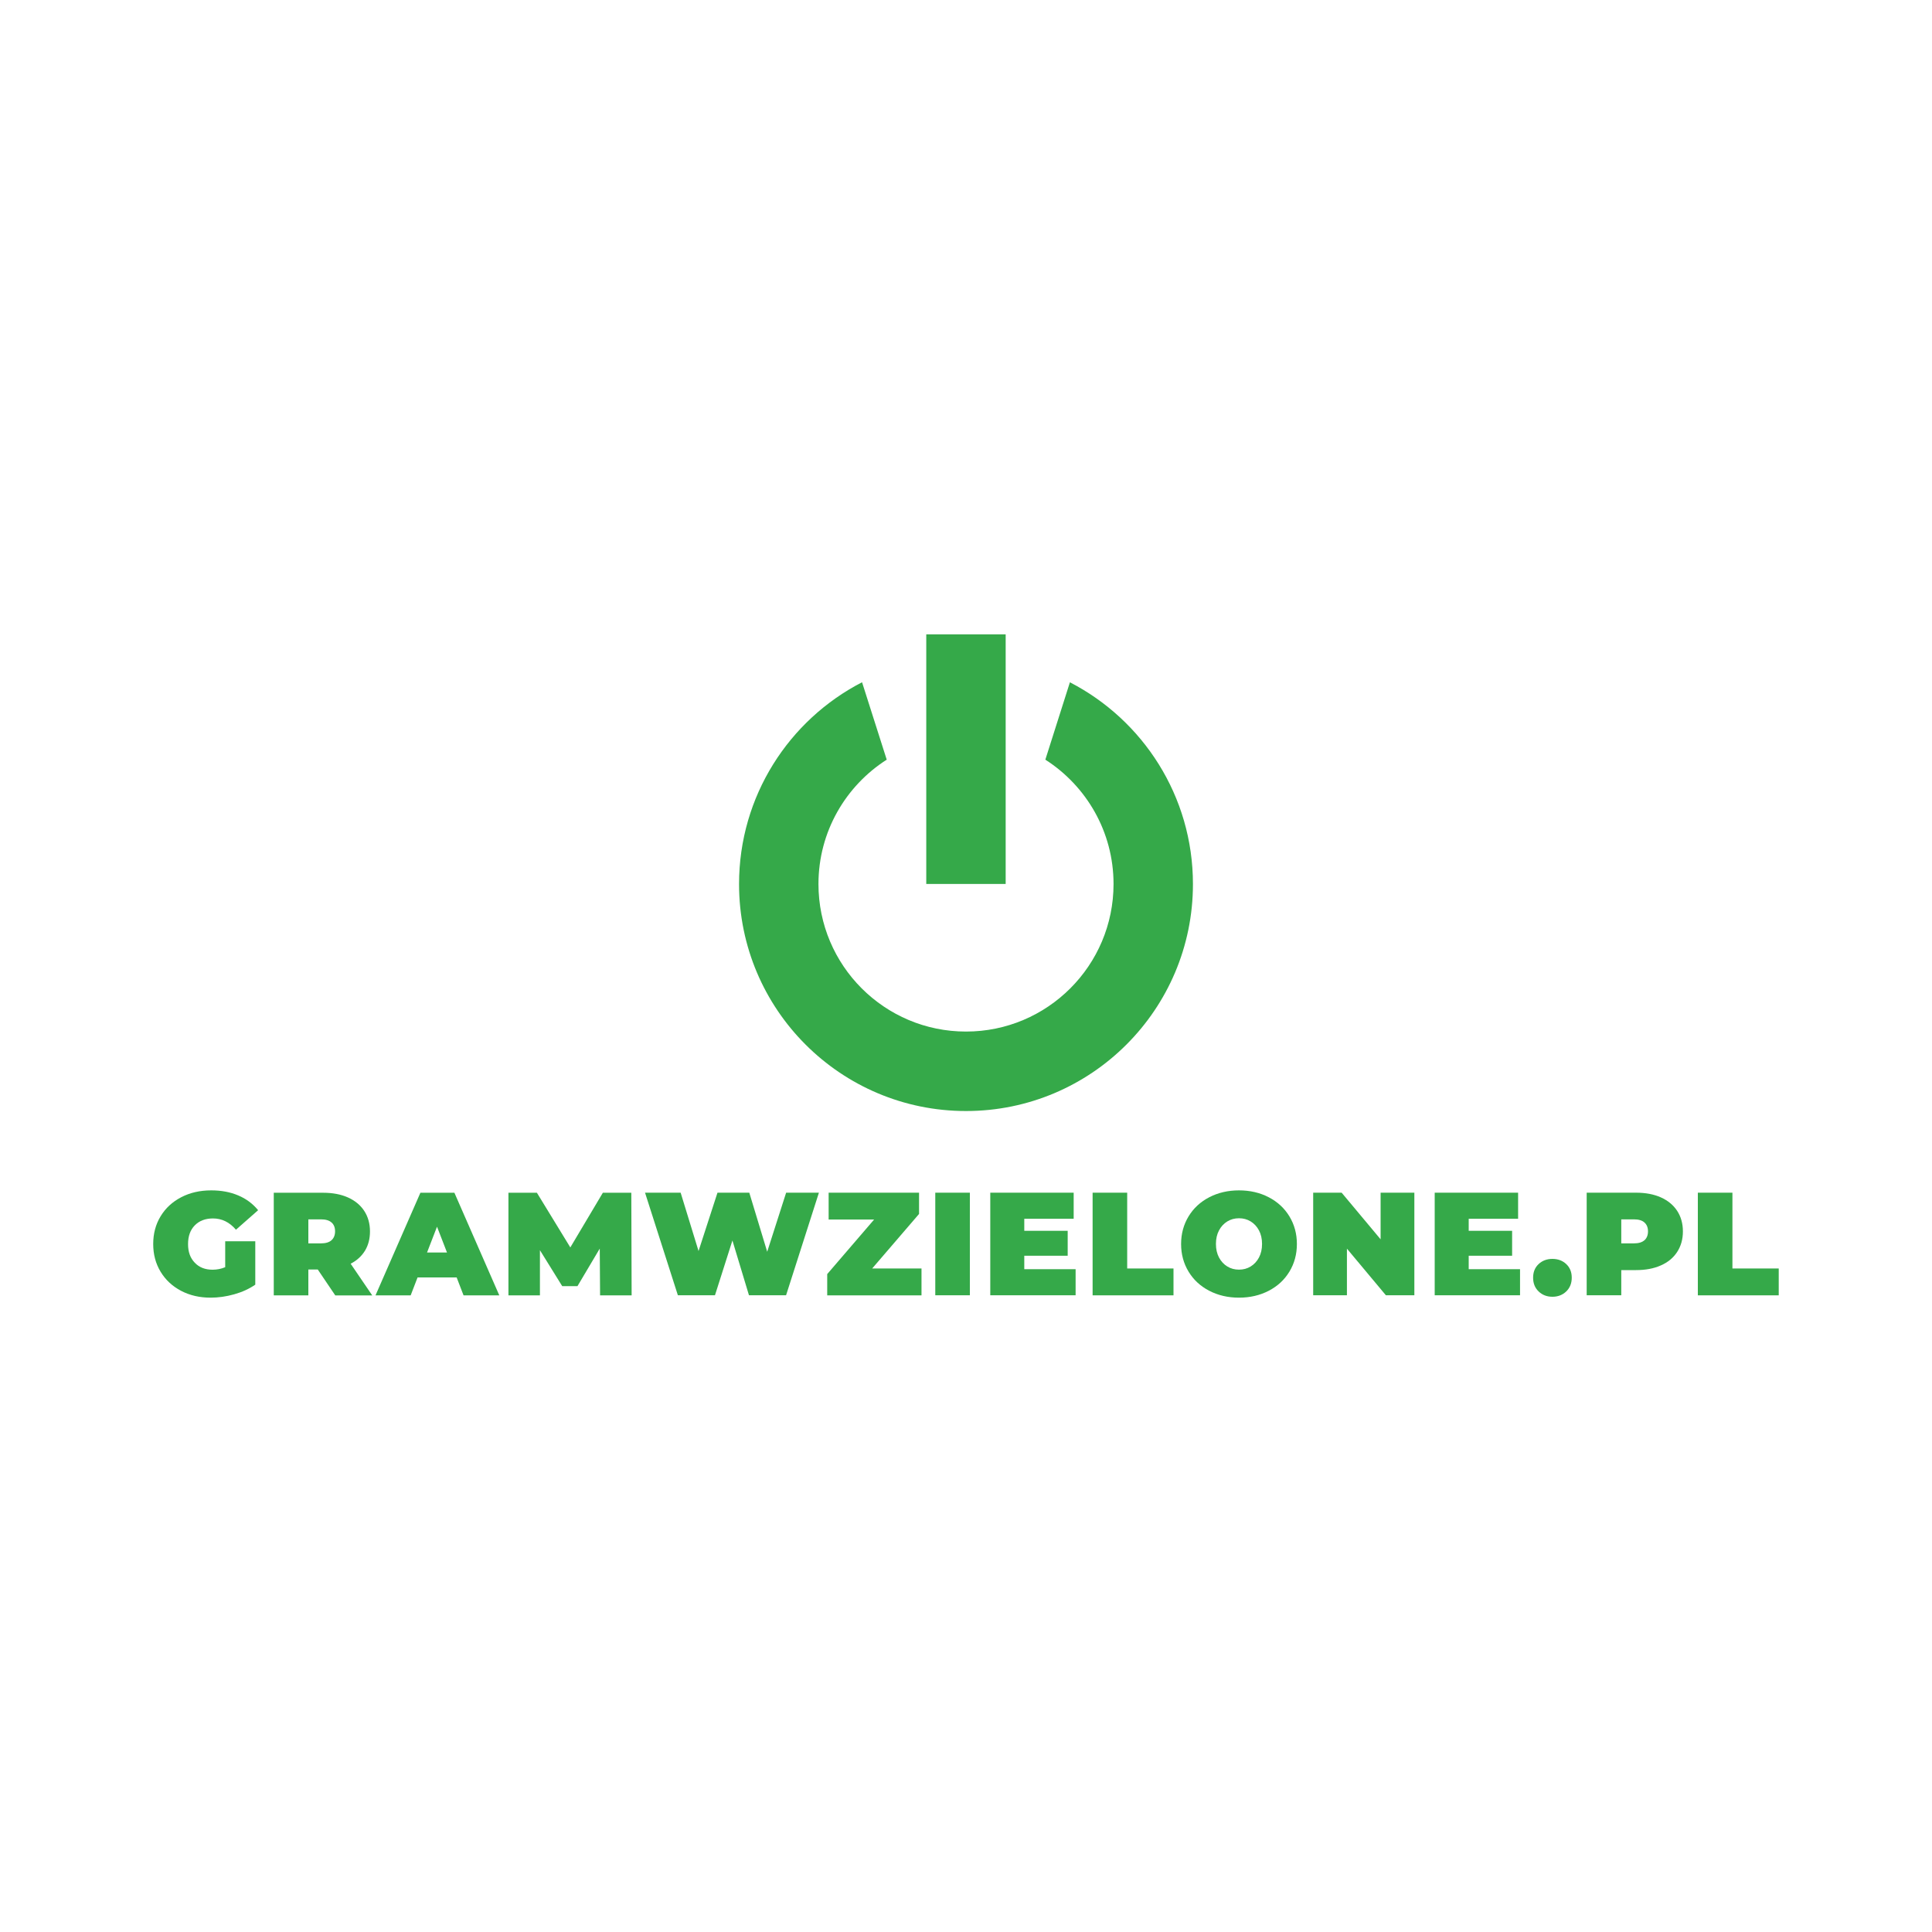
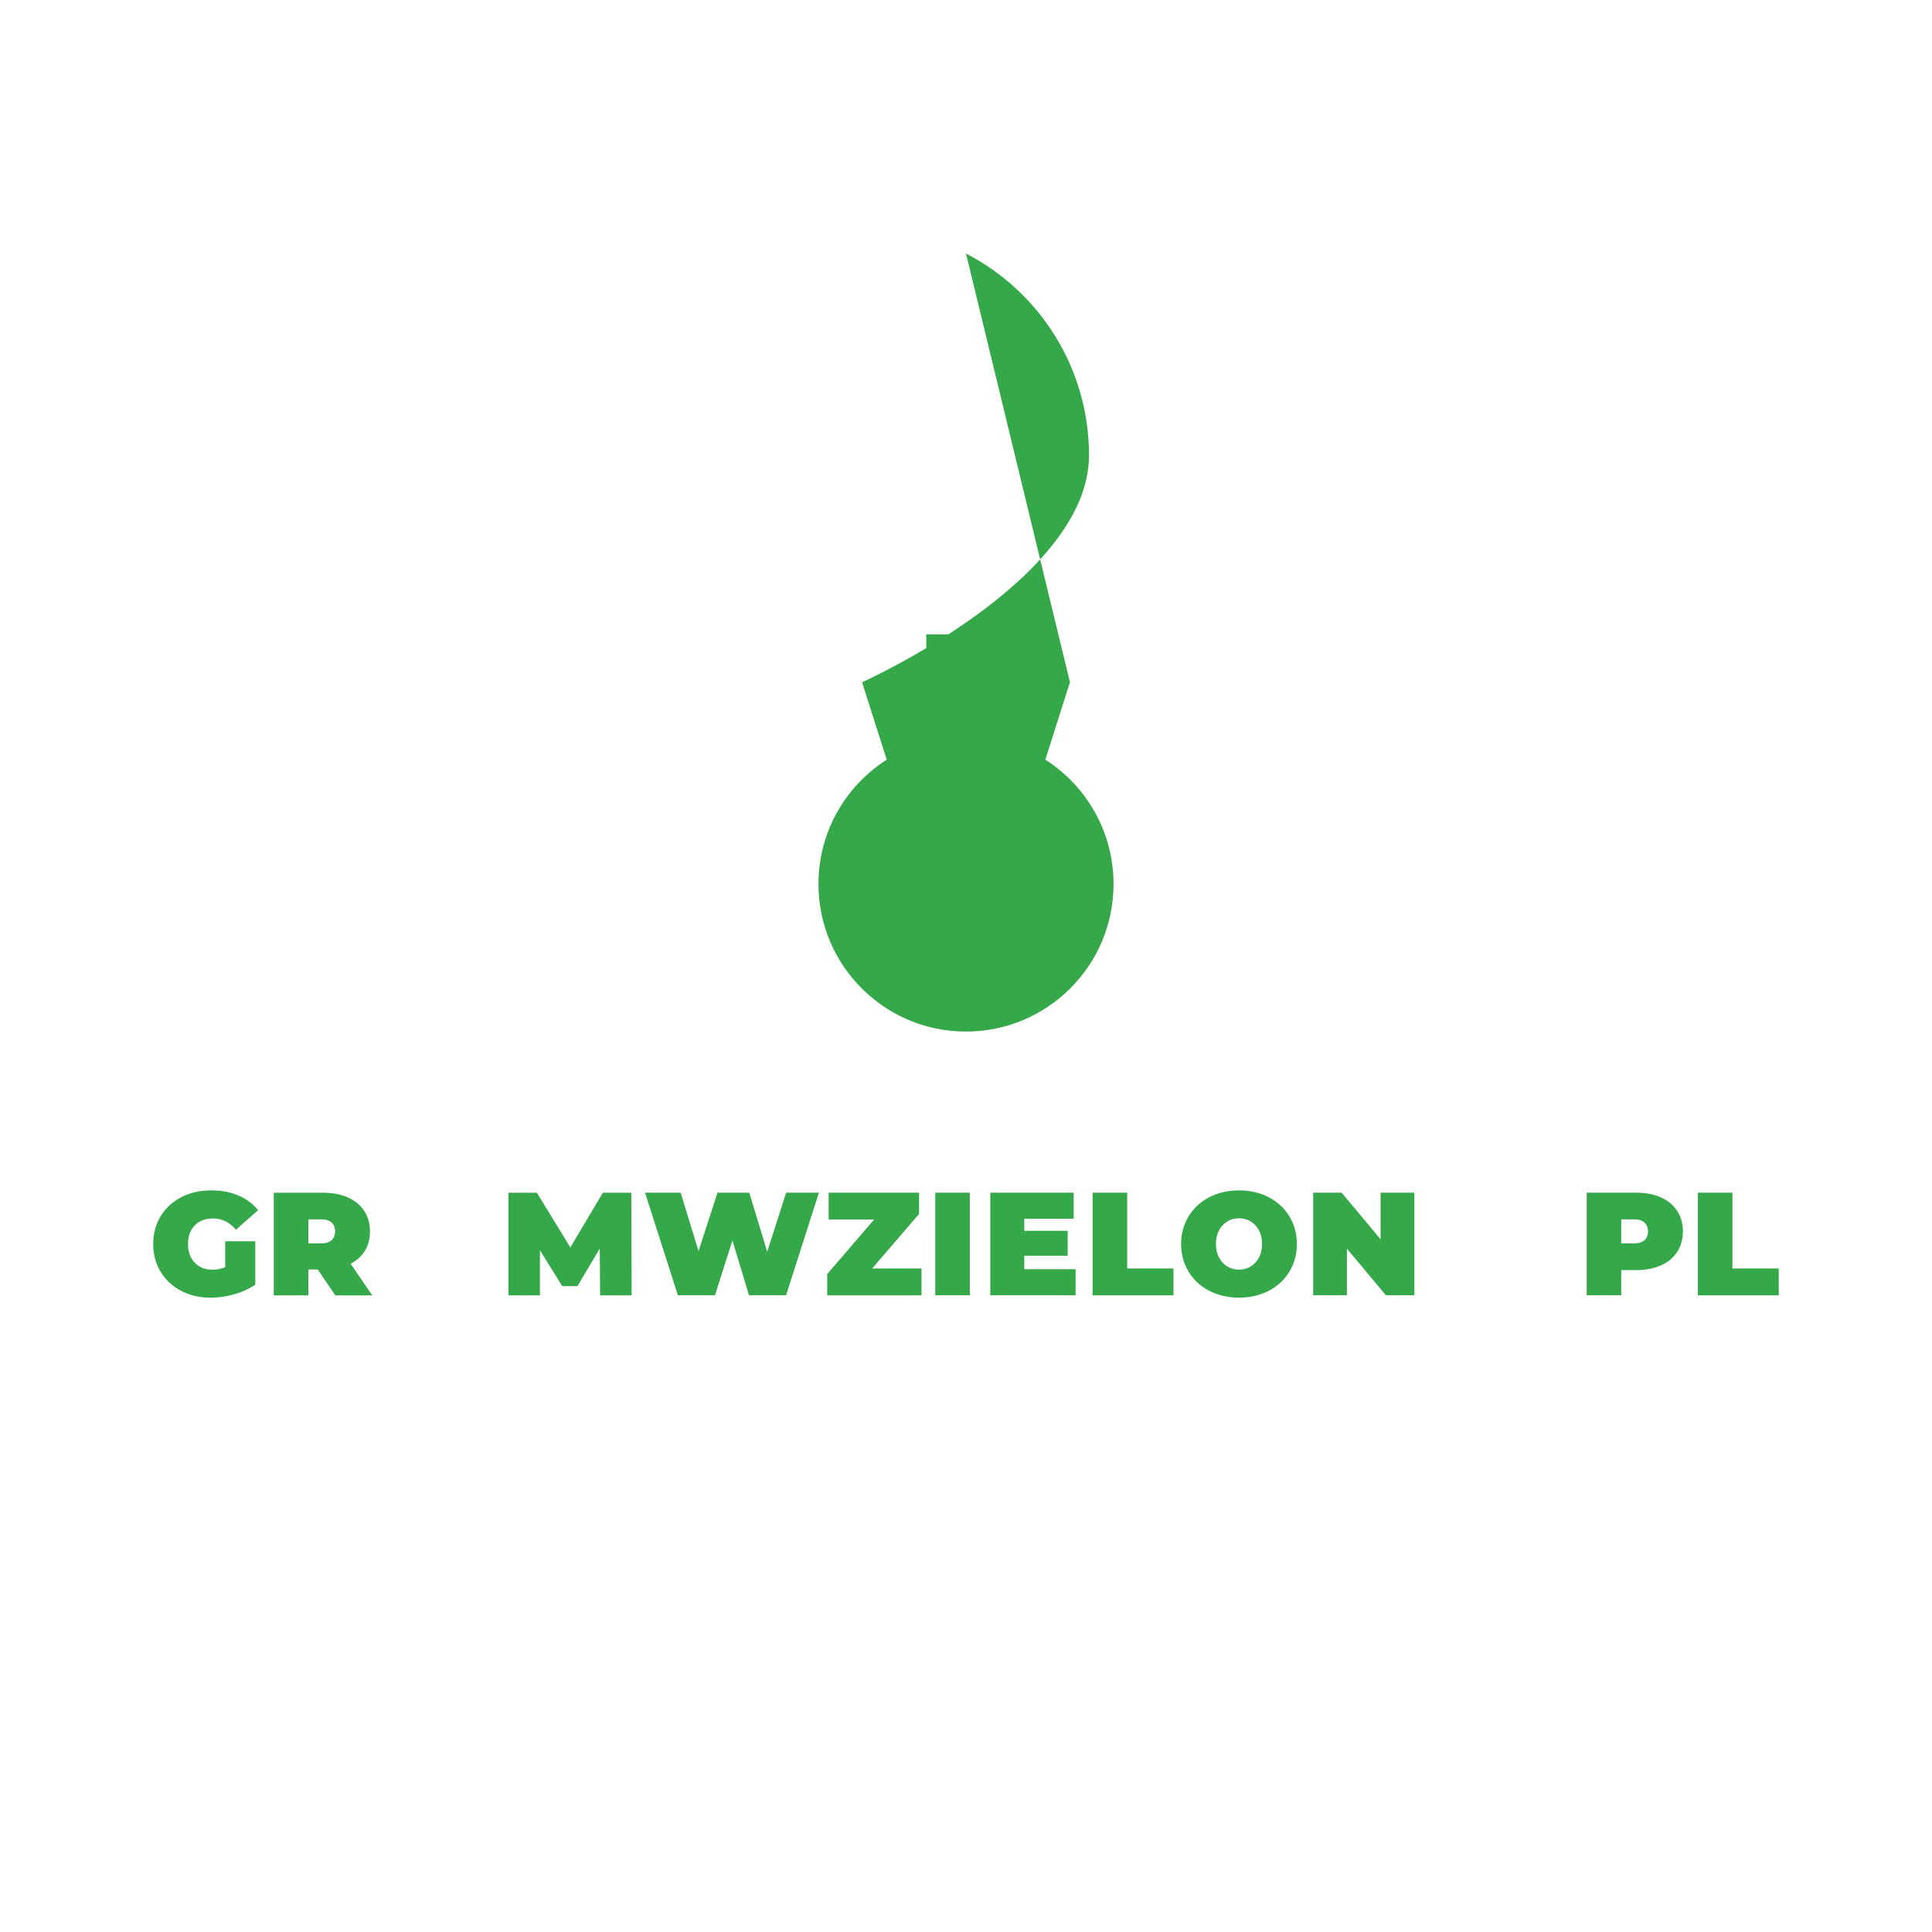
<svg xmlns="http://www.w3.org/2000/svg" id="uuid-aa867116-5ced-4c65-a9e6-6767e3534ee9" data-name="Layer 2" width="300" height="300" viewBox="0 0 300 300">
  <defs>
    <style>      .uuid-0246f54b-3db4-4960-9c03-2994c56b712e {        fill: #fff;      }      .uuid-61ea4587-3ea5-4617-90dc-8b7045d70cc0 {        fill: #35a949;      }    </style>
  </defs>
  <g id="uuid-7395654b-22e4-46bf-beae-5e9979d3bab2" data-name="Grafika">
    <rect class="uuid-0246f54b-3db4-4960-9c03-2994c56b712e" width="300" height="300" />
    <g>
      <g>
        <rect class="uuid-61ea4587-3ea5-4617-90dc-8b7045d70cc0" x="143.83" y="98.5" width="12.33" height="38.76" />
-         <path class="uuid-61ea4587-3ea5-4617-90dc-8b7045d70cc0" d="m166.14,105.93l-3.82,12.03c6.36,4.07,10.59,11.19,10.59,19.31,0,12.65-10.26,22.91-22.91,22.91s-22.91-10.26-22.91-22.91c0-8.12,4.23-15.24,10.6-19.31l-3.83-12.02c-11.35,5.85-19.1,17.69-19.1,31.34,0,19.46,15.78,35.24,35.24,35.24s35.24-15.78,35.24-35.24c0-13.65-7.76-25.48-19.1-31.33Z" />
+         <path class="uuid-61ea4587-3ea5-4617-90dc-8b7045d70cc0" d="m166.14,105.93l-3.82,12.03c6.36,4.07,10.59,11.19,10.59,19.31,0,12.65-10.26,22.91-22.91,22.91s-22.91-10.26-22.91-22.91c0-8.12,4.23-15.24,10.6-19.31l-3.83-12.02s35.24-15.78,35.24-35.24c0-13.65-7.76-25.48-19.1-31.33Z" />
      </g>
      <g>
        <path class="uuid-61ea4587-3ea5-4617-90dc-8b7045d70cc0" d="m34.97,192.74h4.67v6.74c-.94.65-2.03,1.15-3.28,1.5-1.24.35-2.47.52-3.66.52-1.7,0-3.22-.35-4.58-1.06-1.35-.71-2.41-1.69-3.18-2.96-.77-1.27-1.15-2.7-1.15-4.31s.38-3.05,1.15-4.31c.77-1.27,1.84-2.25,3.21-2.96,1.37-.71,2.92-1.06,4.65-1.06,1.56,0,2.96.26,4.2.79,1.24.52,2.26,1.29,3.08,2.29l-3.44,3.03c-1-1.17-2.19-1.75-3.57-1.75-1.18,0-2.12.36-2.82,1.07-.7.71-1.05,1.68-1.05,2.91s.34,2.16,1.04,2.89c.69.73,1.61,1.09,2.77,1.09.68,0,1.34-.13,1.96-.39v-4.03Z" />
        <path class="uuid-61ea4587-3ea5-4617-90dc-8b7045d70cc0" d="m49.34,197.13h-1.46v4.01h-5.37v-15.93h7.67c1.47,0,2.75.24,3.85.73,1.09.49,1.93,1.18,2.53,2.09.59.91.89,1.97.89,3.19,0,1.14-.26,2.13-.77,2.98-.52.85-1.26,1.53-2.23,2.03l3.35,4.92h-5.74l-2.71-4.01Zm2.14-7.3c-.36-.33-.91-.49-1.64-.49h-1.96v3.73h1.96c.73,0,1.27-.16,1.64-.49.36-.33.55-.79.55-1.38s-.18-1.05-.55-1.38Z" />
-         <path class="uuid-61ea4587-3ea5-4617-90dc-8b7045d70cc0" d="m70.89,198.36h-6.05l-1.07,2.78h-5.46l6.97-15.93h5.28l6.97,15.93h-5.55l-1.07-2.78Zm-1.48-3.87l-1.55-4.01-1.55,4.01h3.1Z" />
        <path class="uuid-61ea4587-3ea5-4617-90dc-8b7045d70cc0" d="m93.18,201.14l-.05-7.26-3.46,5.83h-2.37l-3.46-5.58v7.01h-4.89v-15.93h4.42l5.19,8.49,5.05-8.49h4.42l.05,15.93h-4.89Z" />
        <path class="uuid-61ea4587-3ea5-4617-90dc-8b7045d70cc0" d="m127.16,185.2l-5.1,15.93h-5.76l-2.57-8.51-2.71,8.51h-5.76l-5.1-15.93h5.53l2.78,9.06,2.94-9.06h4.94l2.78,9.17,2.94-9.17h5.1Z" />
        <path class="uuid-61ea4587-3ea5-4617-90dc-8b7045d70cc0" d="m143.09,196.97v4.17h-14.64v-3.3l7.28-8.47h-7.06v-4.17h14.04v3.3l-7.28,8.47h7.65Z" />
        <path class="uuid-61ea4587-3ea5-4617-90dc-8b7045d70cc0" d="m145.23,185.2h5.37v15.93h-5.37v-15.93Z" />
        <path class="uuid-61ea4587-3ea5-4617-90dc-8b7045d70cc0" d="m167.02,197.08v4.05h-13.25v-15.93h12.95v4.05h-7.67v1.87h6.74v3.87h-6.74v2.09h7.97Z" />
        <path class="uuid-61ea4587-3ea5-4617-90dc-8b7045d70cc0" d="m169.66,185.2h5.37v11.77h7.19v4.17h-12.56v-15.93Z" />
        <path class="uuid-61ea4587-3ea5-4617-90dc-8b7045d70cc0" d="m187.77,200.43c-1.37-.71-2.44-1.7-3.21-2.97-.77-1.27-1.16-2.7-1.16-4.29s.39-3.02,1.16-4.29c.77-1.27,1.84-2.26,3.21-2.97,1.37-.71,2.91-1.07,4.62-1.07s3.26.36,4.62,1.07c1.37.71,2.44,1.7,3.21,2.97.77,1.27,1.16,2.7,1.16,4.29s-.39,3.02-1.16,4.29c-.77,1.27-1.84,2.26-3.21,2.97s-2.91,1.07-4.62,1.07-3.25-.36-4.62-1.07Zm6.43-3.77c.54-.33.97-.79,1.29-1.39.32-.6.48-1.3.48-2.11s-.16-1.51-.48-2.11c-.32-.6-.75-1.06-1.29-1.39-.54-.33-1.14-.49-1.81-.49s-1.27.16-1.81.49c-.54.33-.97.79-1.29,1.39-.32.6-.48,1.3-.48,2.11s.16,1.51.48,2.11c.32.6.75,1.06,1.29,1.39.54.33,1.14.49,1.81.49s1.27-.16,1.81-.49Z" />
        <path class="uuid-61ea4587-3ea5-4617-90dc-8b7045d70cc0" d="m219.62,185.2v15.93h-4.42l-6.05-7.24v7.24h-5.24v-15.93h4.42l6.05,7.24v-7.24h5.24Z" />
-         <path class="uuid-61ea4587-3ea5-4617-90dc-8b7045d70cc0" d="m236.03,197.08v4.05h-13.25v-15.93h12.95v4.05h-7.67v1.87h6.74v3.87h-6.74v2.09h7.97Z" />
-         <path class="uuid-61ea4587-3ea5-4617-90dc-8b7045d70cc0" d="m238.91,200.53c-.57-.55-.85-1.26-.85-2.13s.28-1.57.85-2.11c.57-.54,1.29-.81,2.15-.81s1.58.27,2.15.81c.57.54.85,1.24.85,2.11s-.28,1.57-.85,2.13c-.57.55-1.29.83-2.15.83s-1.58-.28-2.15-.83Z" />
        <path class="uuid-61ea4587-3ea5-4617-90dc-8b7045d70cc0" d="m257.9,185.93c1.09.49,1.93,1.18,2.53,2.09.59.91.89,1.97.89,3.19s-.3,2.28-.89,3.19c-.59.91-1.43,1.61-2.53,2.09-1.09.49-2.38.73-3.85.73h-2.3v3.91h-5.37v-15.93h7.67c1.47,0,2.75.24,3.85.73Zm-2.55,6.66c.36-.33.55-.79.55-1.38s-.18-1.05-.55-1.38c-.36-.33-.91-.49-1.64-.49h-1.96v3.73h1.96c.73,0,1.27-.16,1.64-.49Z" />
        <path class="uuid-61ea4587-3ea5-4617-90dc-8b7045d70cc0" d="m263.64,185.2h5.37v11.77h7.19v4.17h-12.56v-15.93Z" />
      </g>
    </g>
  </g>
</svg>